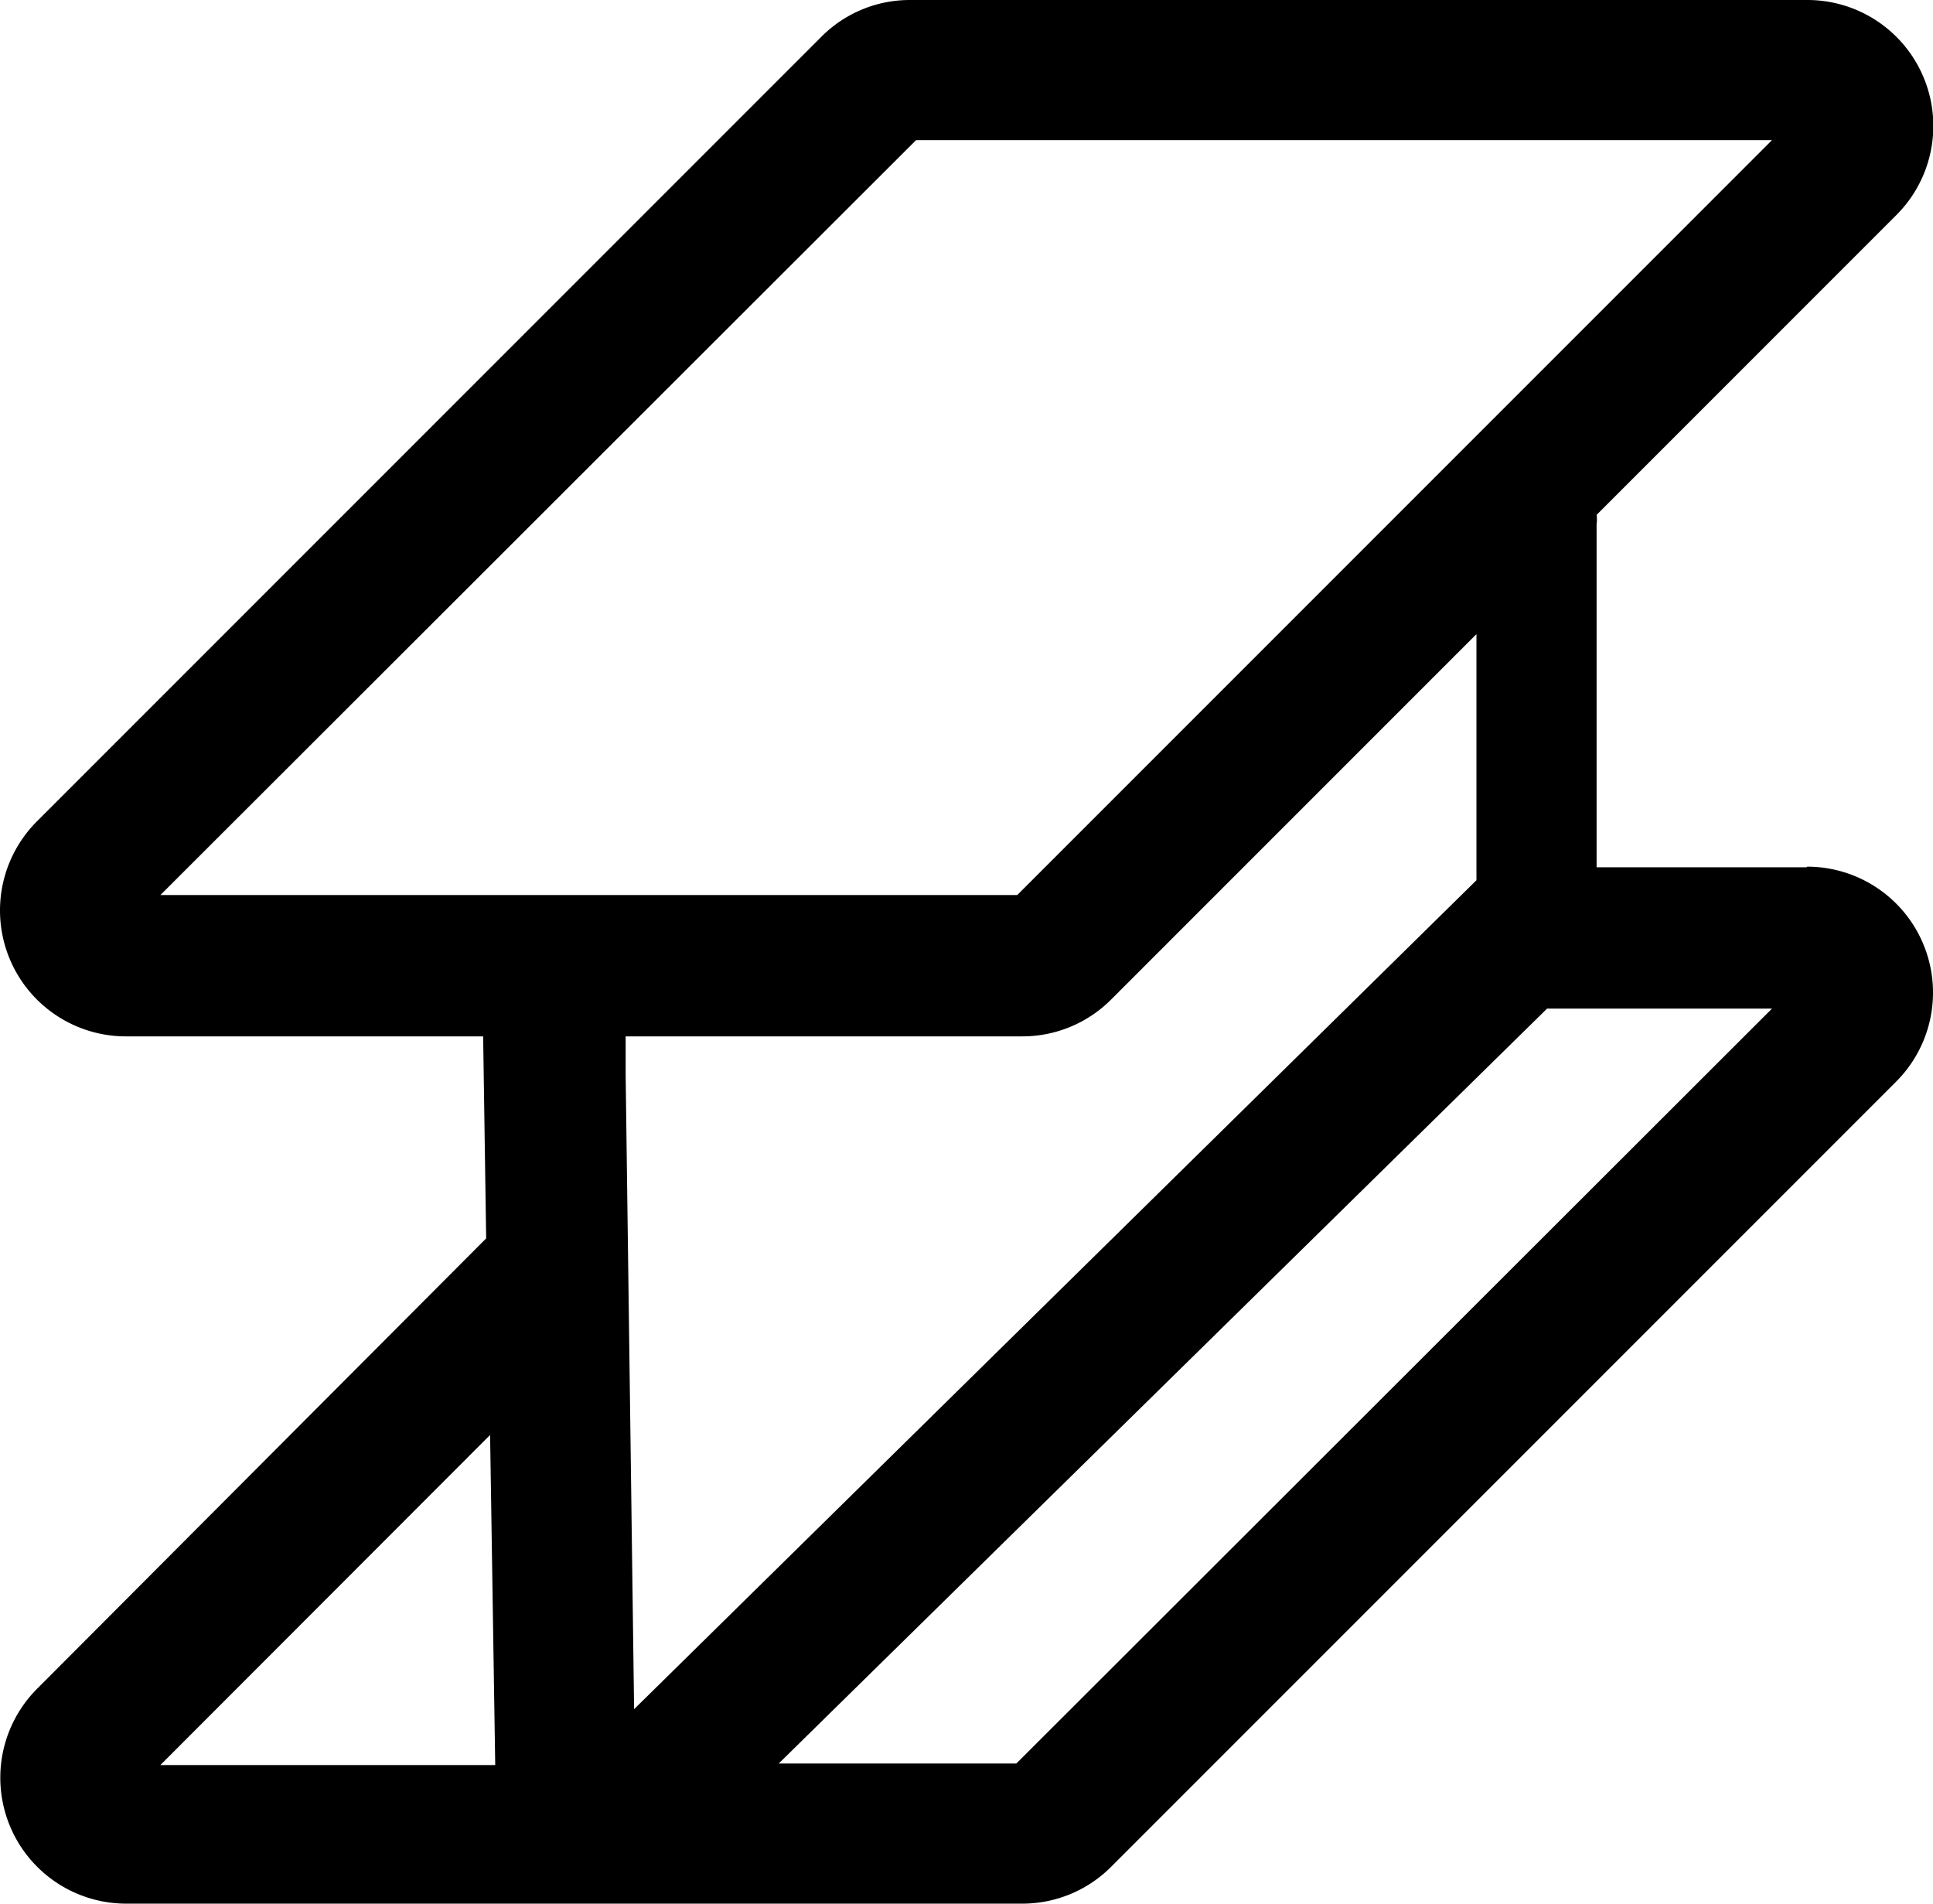
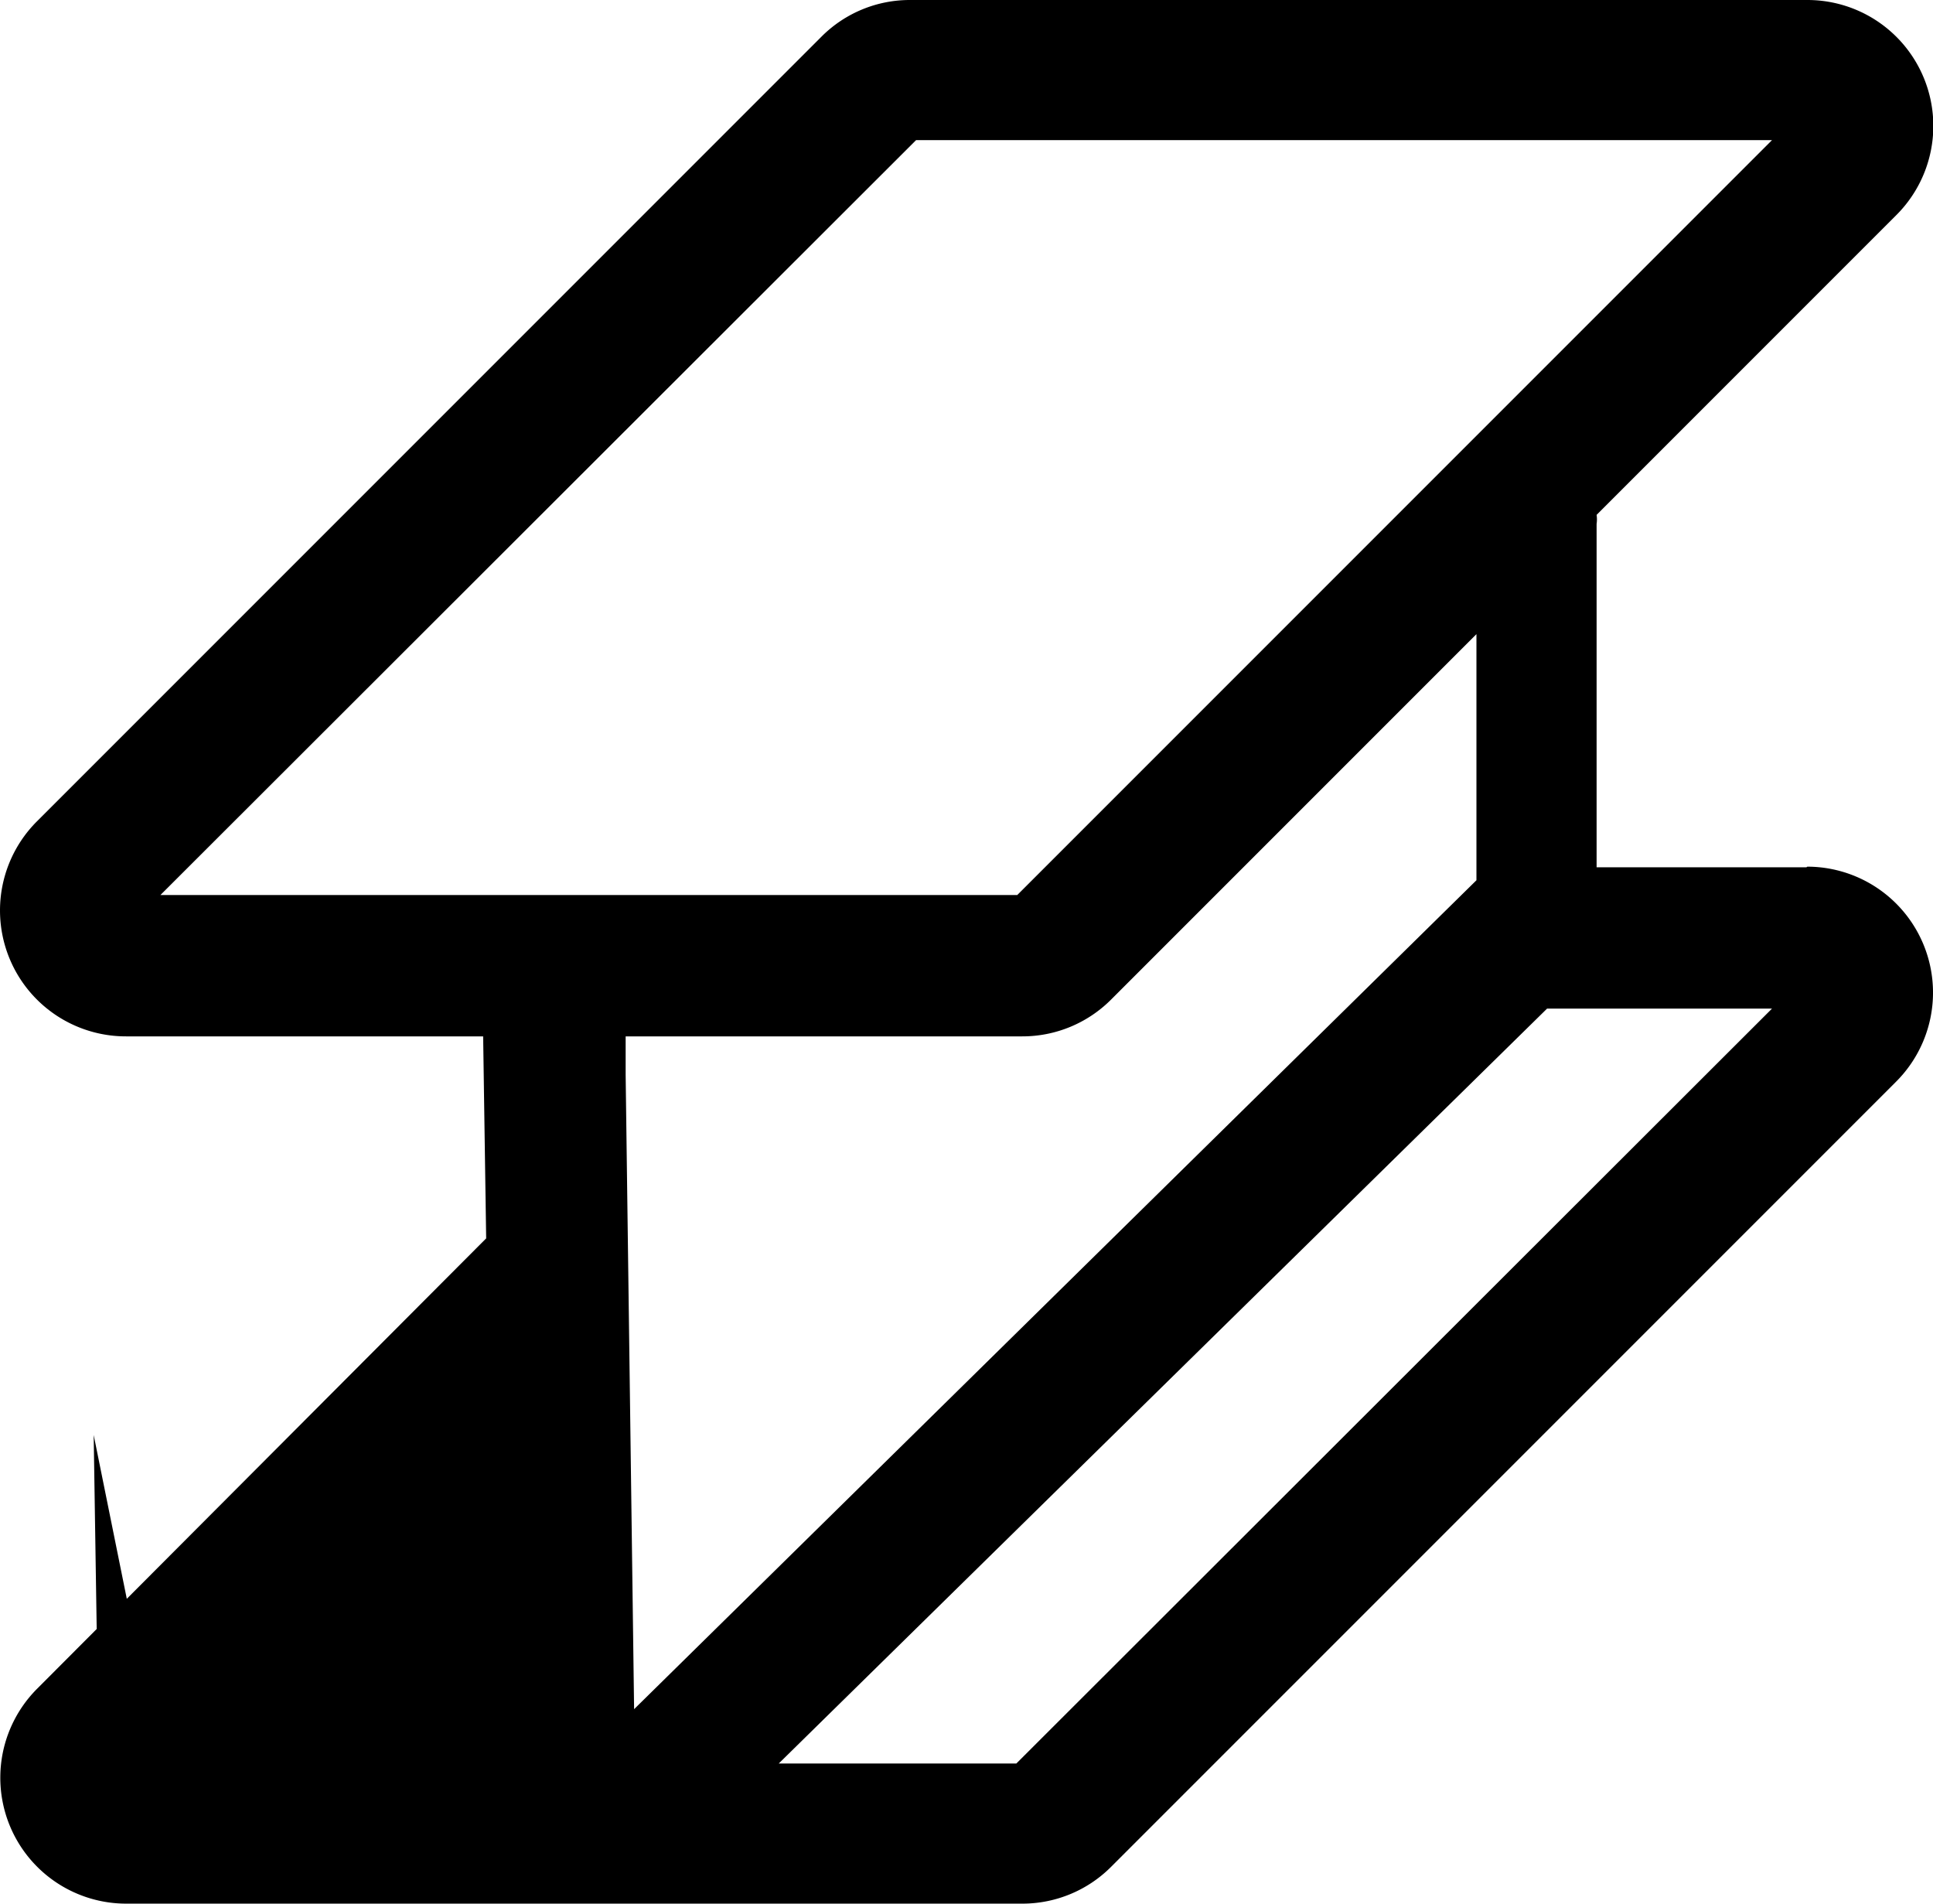
<svg xmlns="http://www.w3.org/2000/svg" t="1749623609843" class="icon" viewBox="0 0 1040 1024" version="1.1" p-id="3589" width="203.125" height="200">
-   <path d="M971.903 466.519h-112.893V281.829a16.244 16.244 0 0 0 0-4.873l161.137-161.137A67.736 67.736 0 0 0 971.903 0.002H489.792a67.086 67.086 0 0 0-47.756 19.655l-422.334 422.334a67.736 67.736 0 0 0 48.244 115.492H259.945l1.624 108.67L20.351 908.02a67.736 67.736 0 0 0 47.594 115.979h481.948a67.411 67.411 0 0 0 47.756-19.655l422.334-422.334a67.736 67.736 0 0 0-47.594-115.817zM492.878 75.372h460.507l-406.09 406.09H86.301z m57.015 482.111a67.411 67.411 0 0 0 47.756-19.655L794.36 341.118v132.385L341.163 919.391l-4.548-341.116v-20.792z m-286.213 214.416l2.761 177.543H86.301zM546.807 948.629h-127.837l413.4-406.09h121.015z" p-id="3590" />
+   <path d="M971.903 466.519h-112.893V281.829a16.244 16.244 0 0 0 0-4.873l161.137-161.137A67.736 67.736 0 0 0 971.903 0.002H489.792a67.086 67.086 0 0 0-47.756 19.655l-422.334 422.334a67.736 67.736 0 0 0 48.244 115.492H259.945l1.624 108.67L20.351 908.02a67.736 67.736 0 0 0 47.594 115.979h481.948a67.411 67.411 0 0 0 47.756-19.655l422.334-422.334a67.736 67.736 0 0 0-47.594-115.817zM492.878 75.372h460.507l-406.09 406.09H86.301z m57.015 482.111a67.411 67.411 0 0 0 47.756-19.655L794.36 341.118v132.385L341.163 919.391l-4.548-341.116v-20.792m-286.213 214.416l2.761 177.543H86.301zM546.807 948.629h-127.837l413.4-406.09h121.015z" p-id="3590" />
</svg>